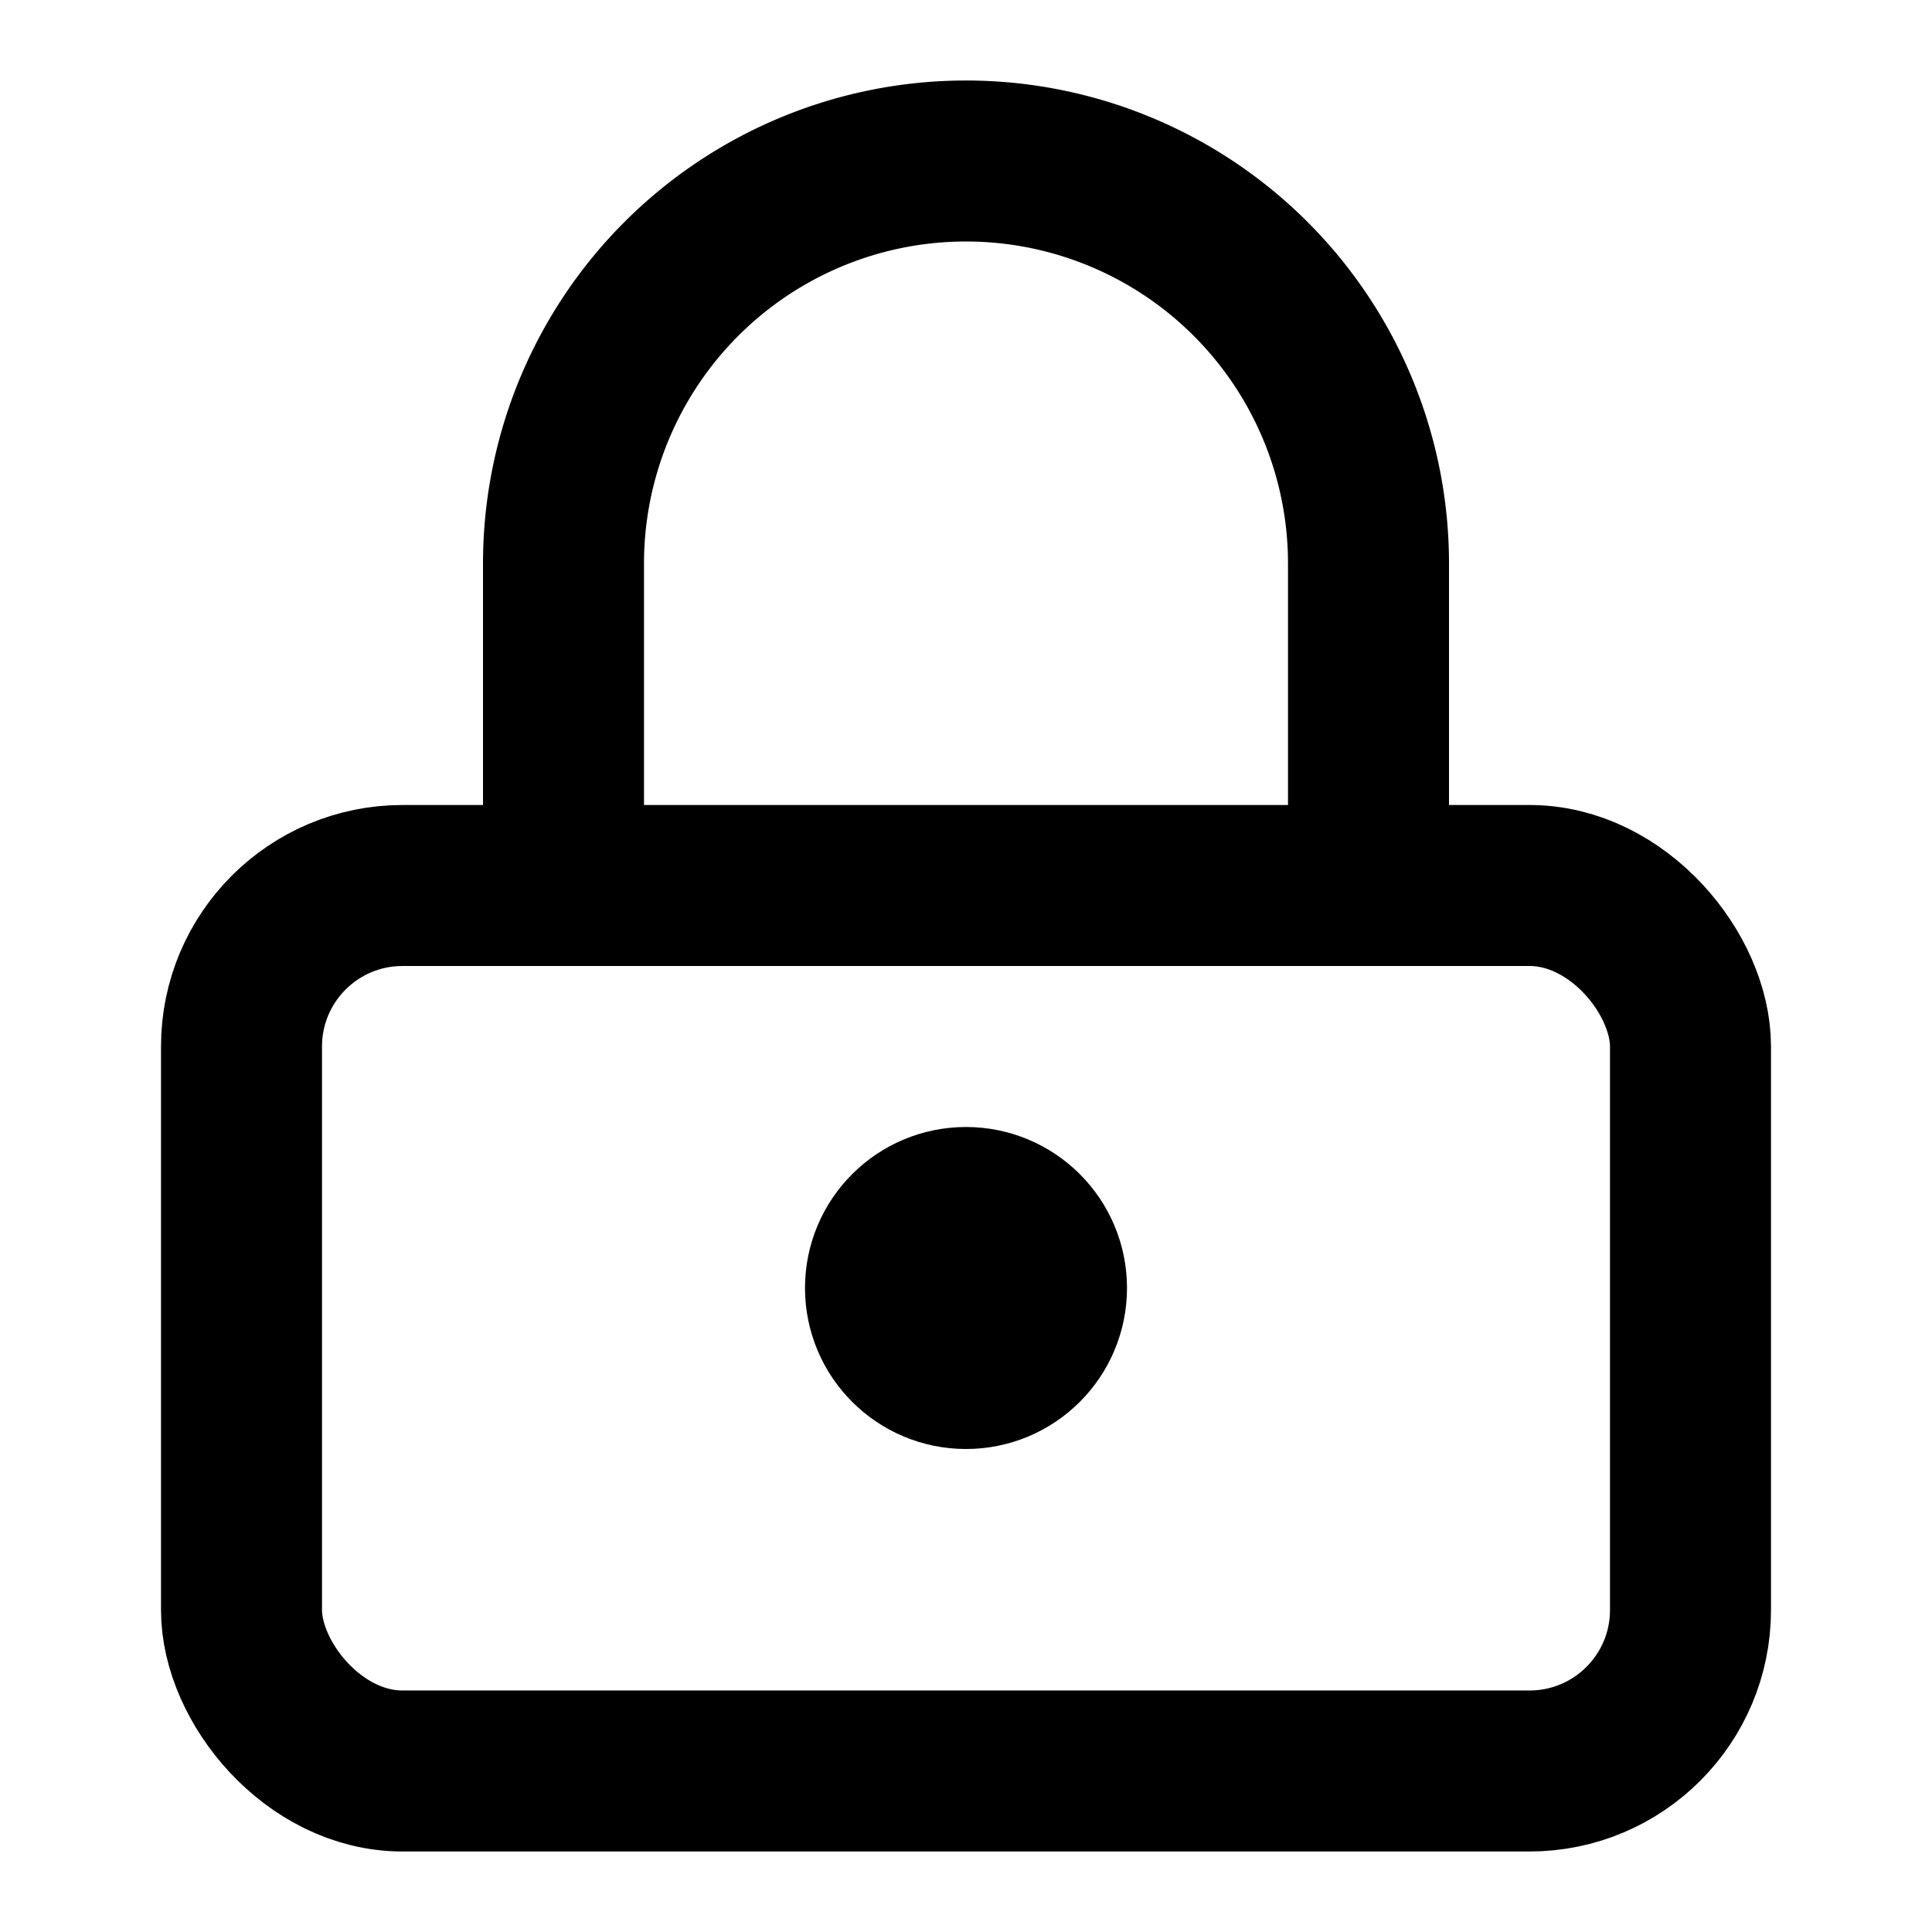
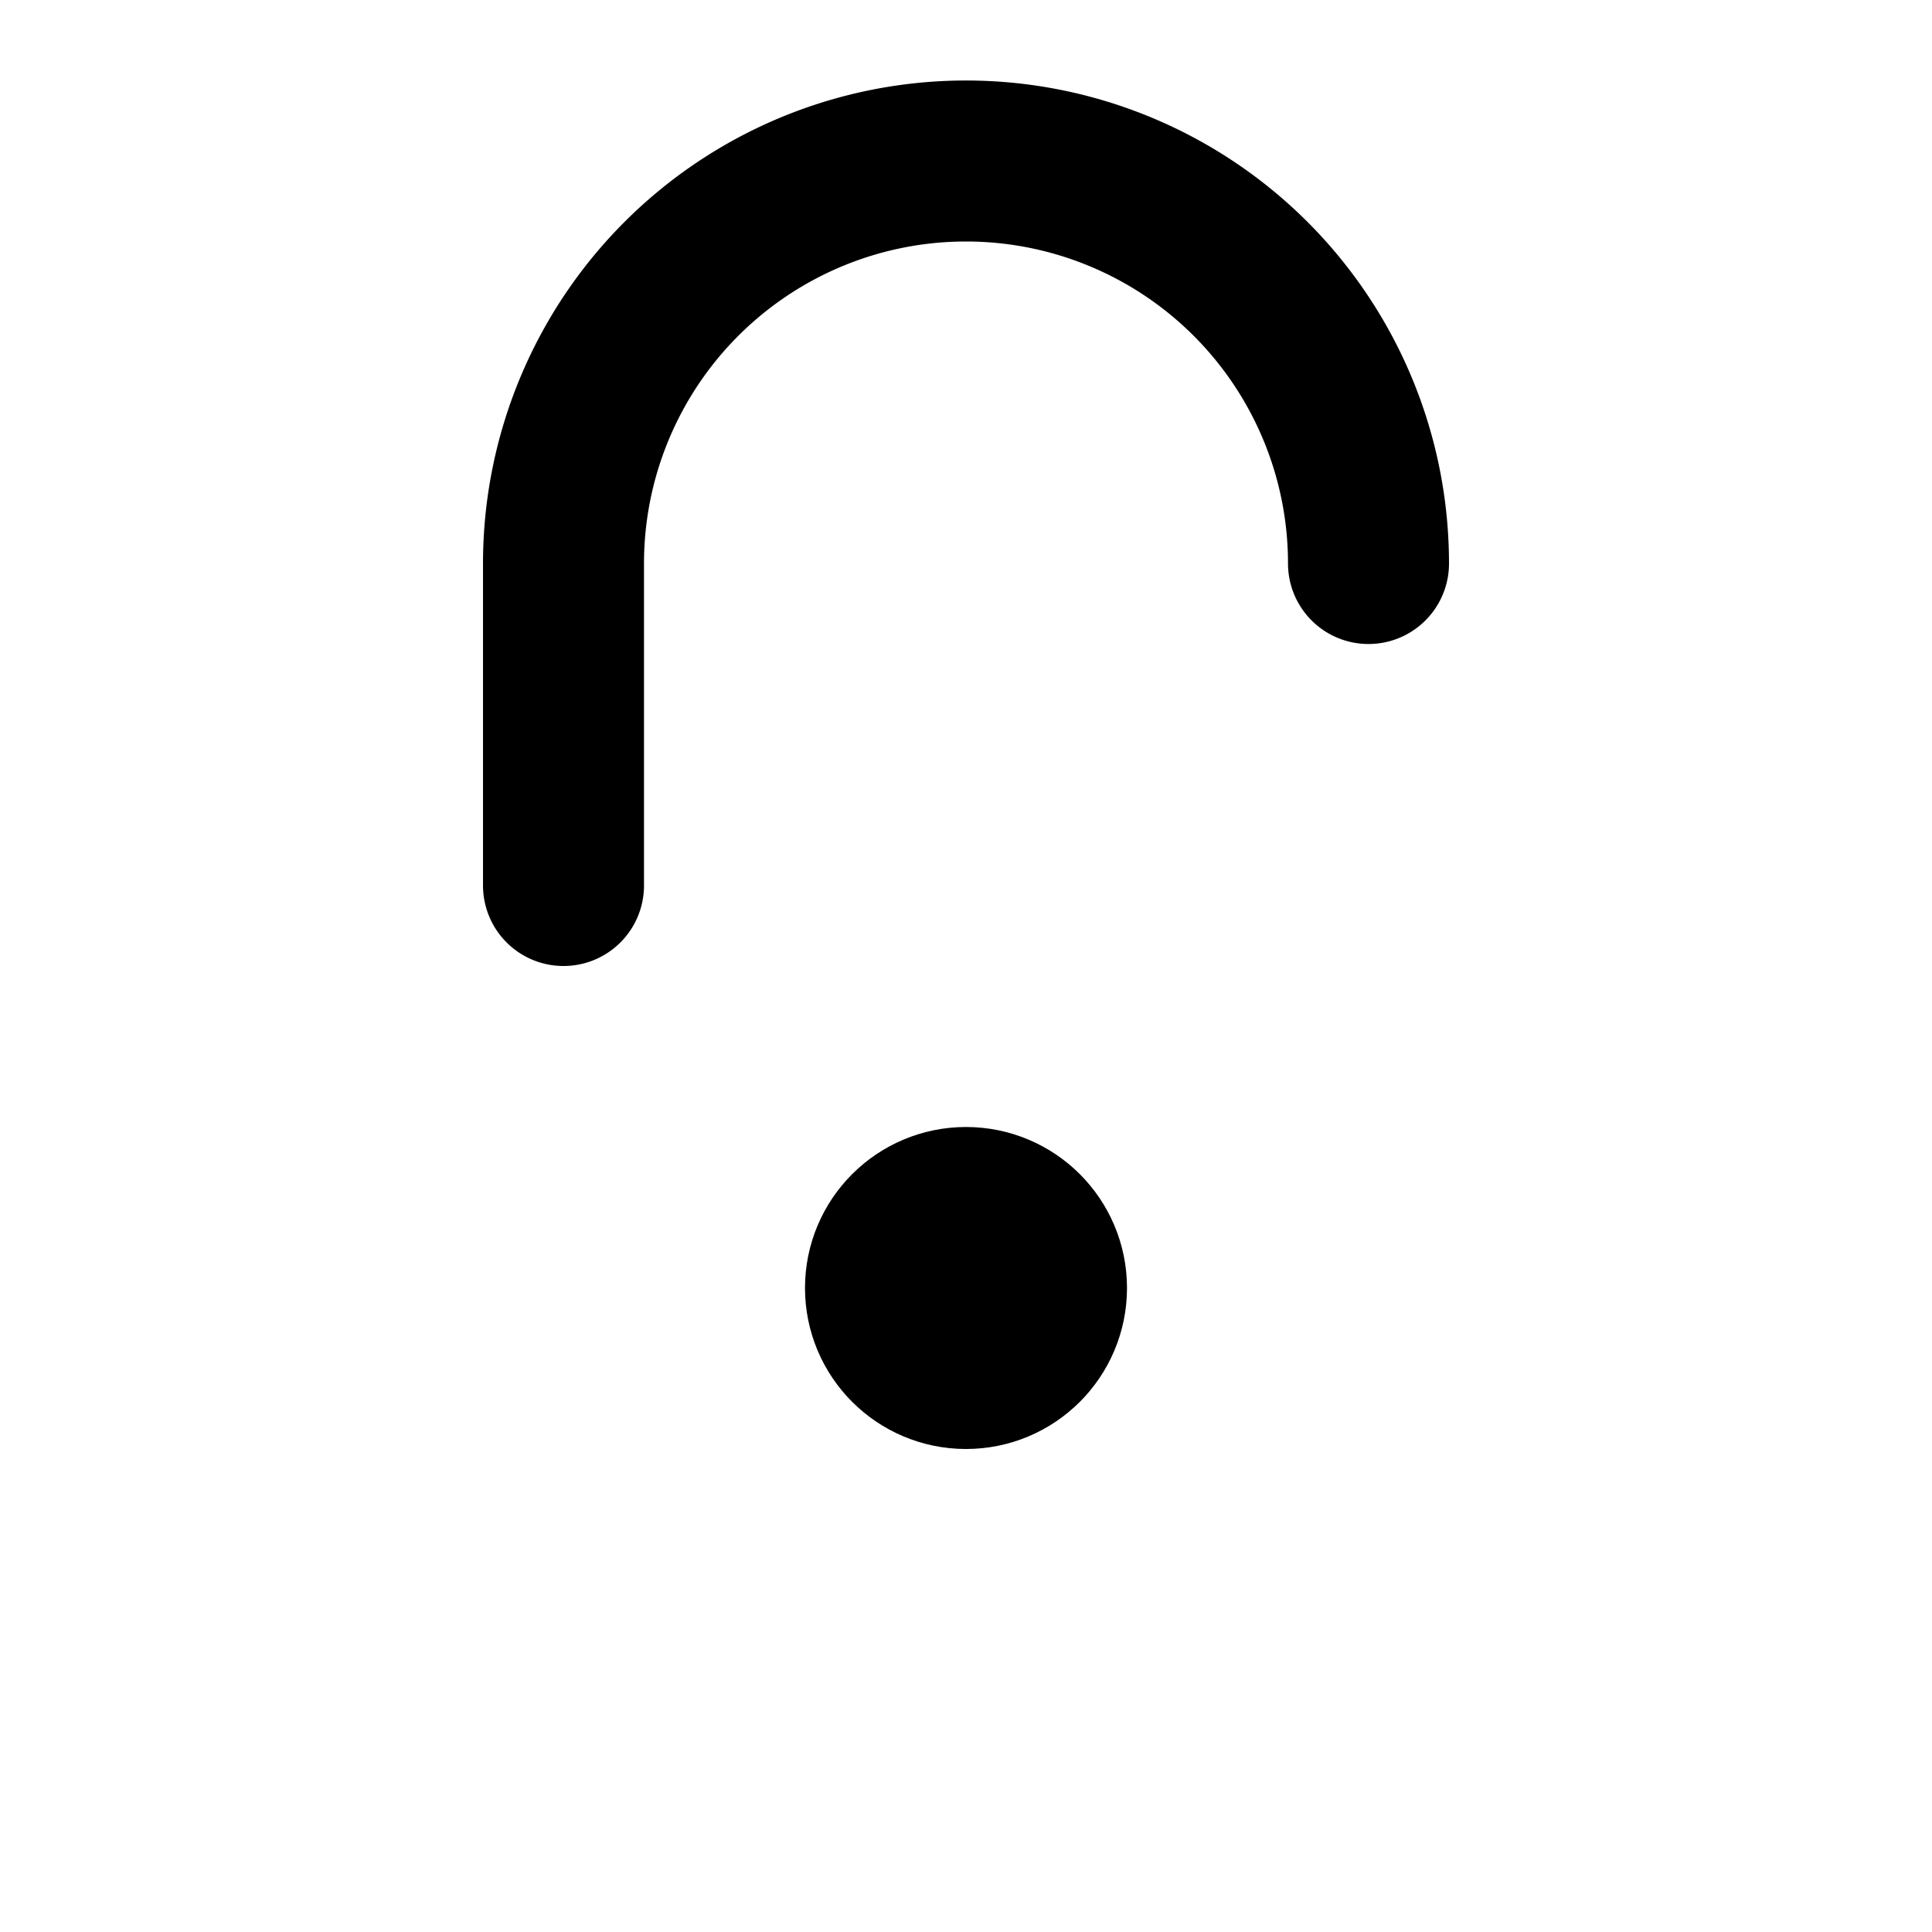
<svg xmlns="http://www.w3.org/2000/svg" viewBox="0 0 24 24" fill="none" stroke="currentColor" stroke-width="2" stroke-linecap="round" stroke-linejoin="round">
-   <rect x="3" y="11" width="18" height="11" rx="2" ry="2" />
  <circle cx="12" cy="16" r="1" />
-   <path d="M7 11V7a5 5 0 0 1 10 0v4" />
+   <path d="M7 11V7a5 5 0 0 1 10 0" />
</svg>